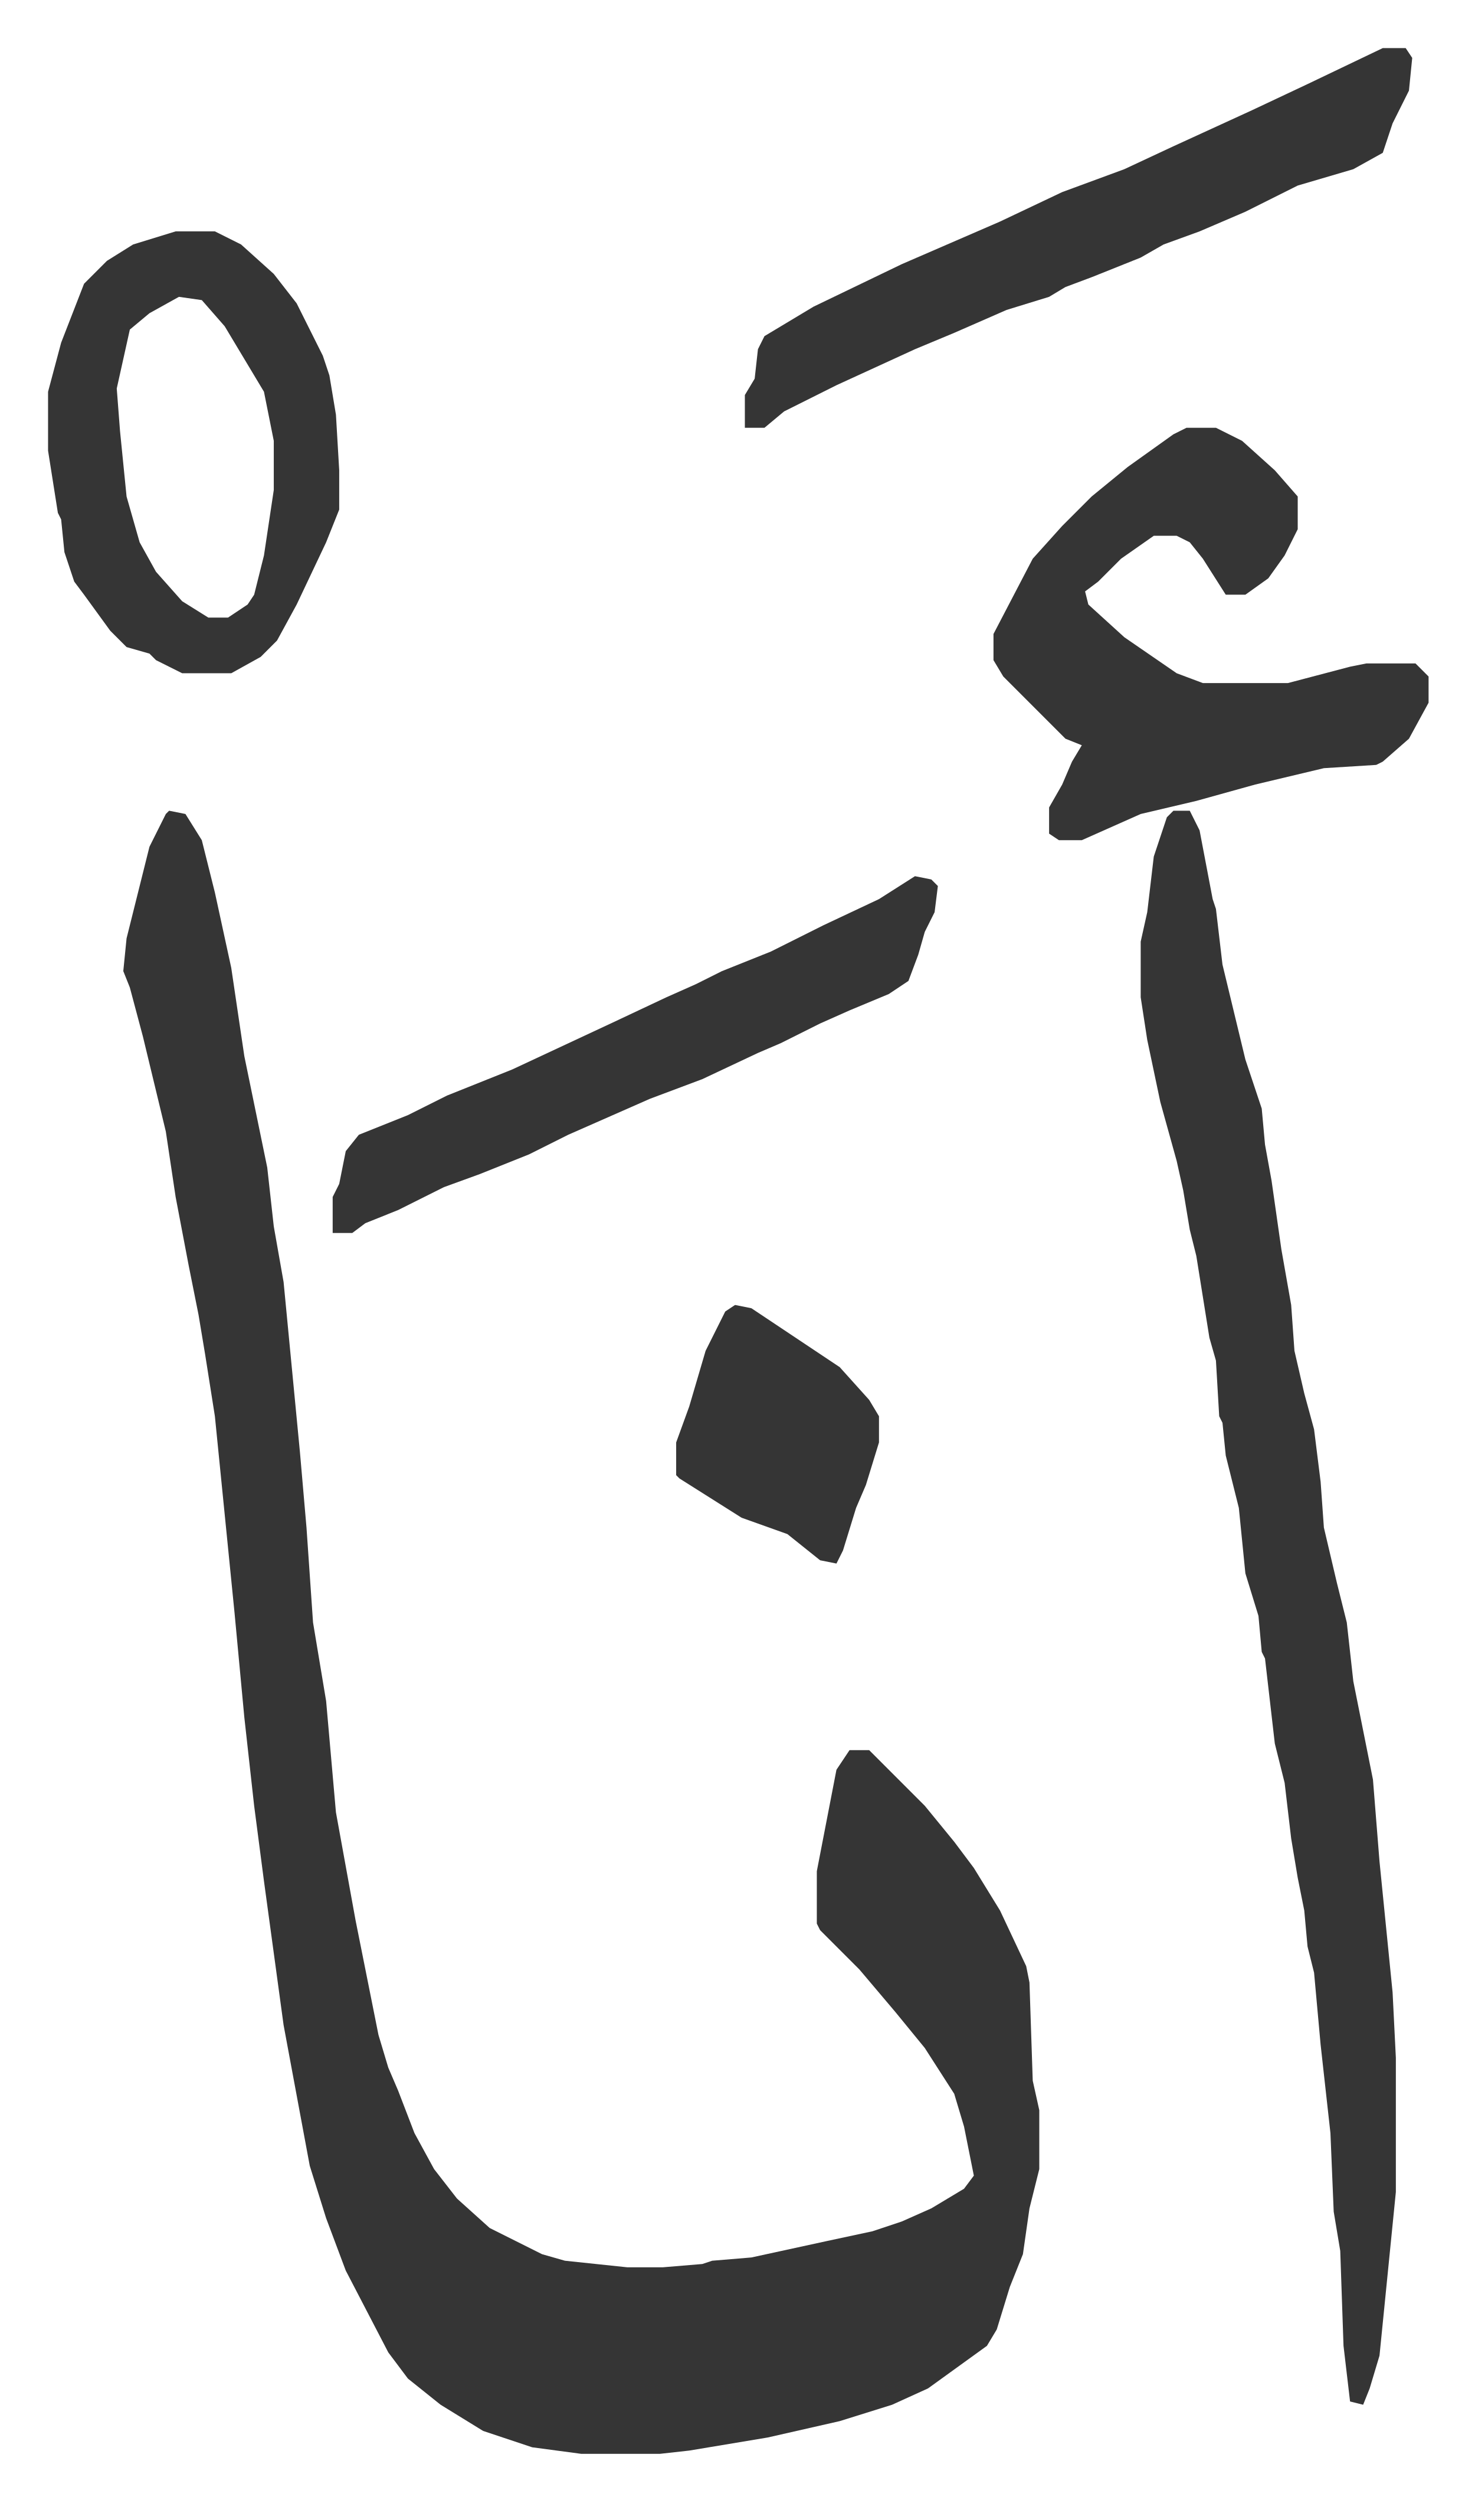
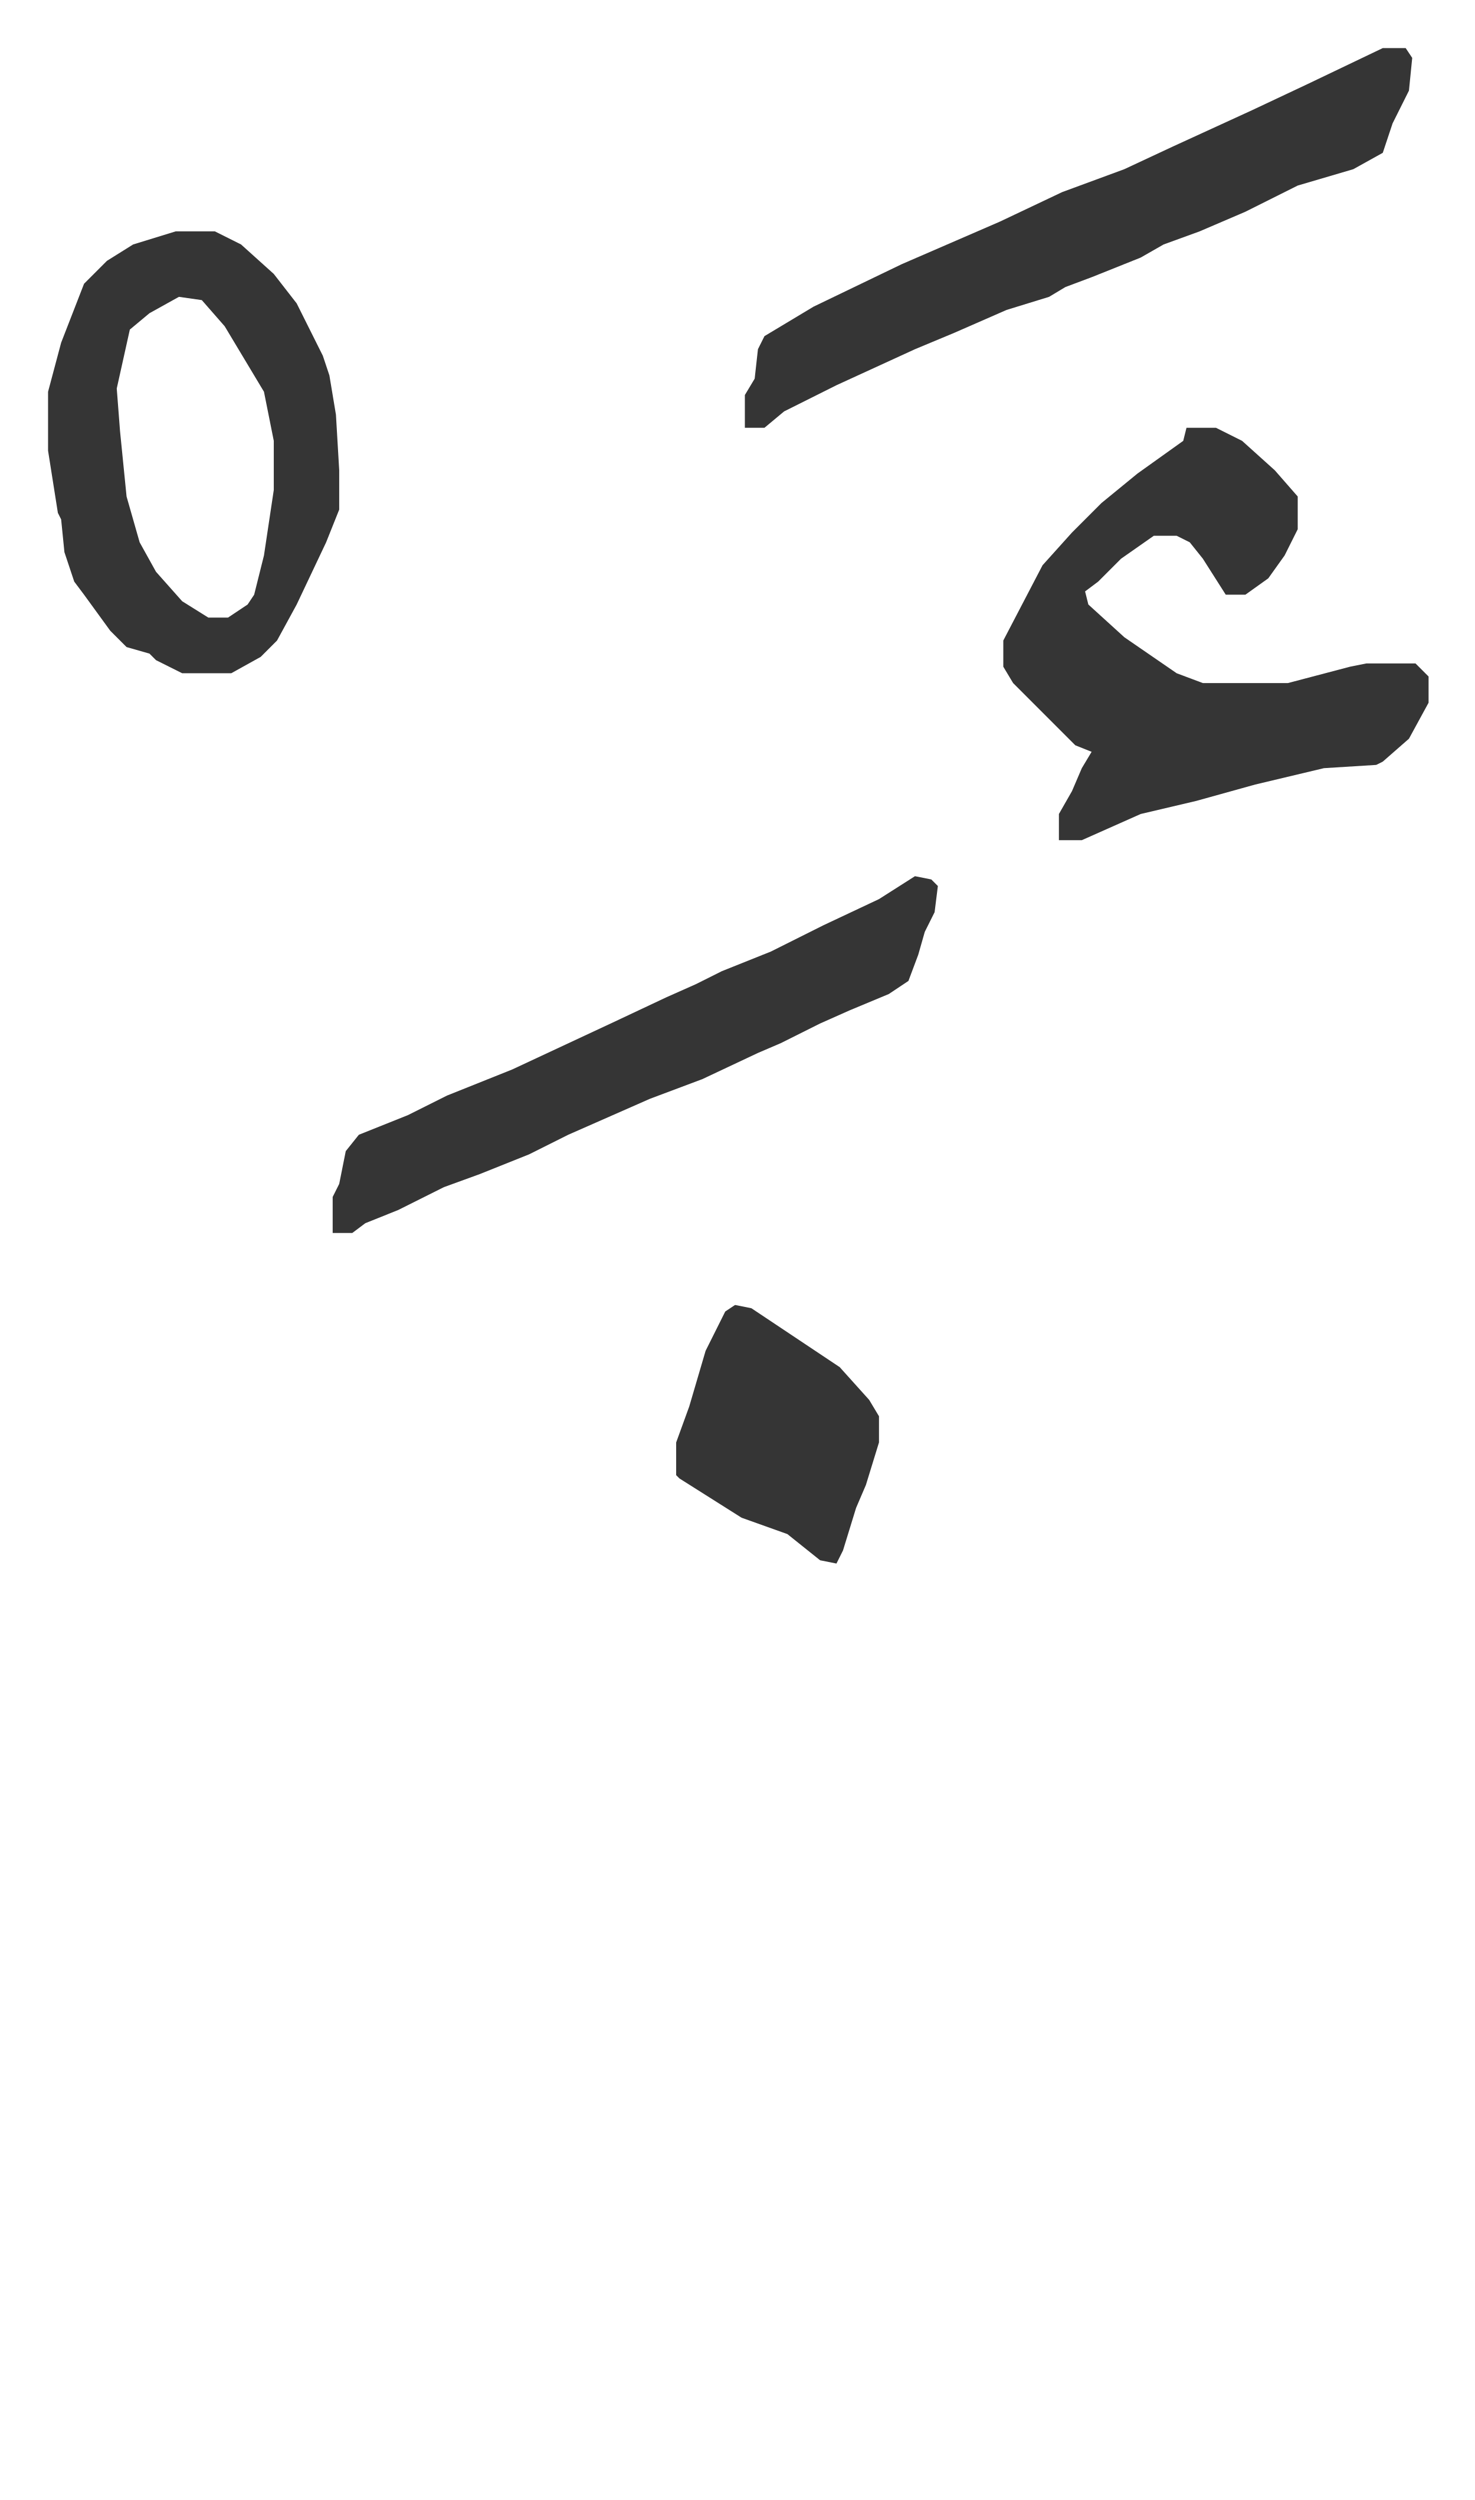
<svg xmlns="http://www.w3.org/2000/svg" role="img" viewBox="-14.69 251.31 450.88 763.88">
-   <path fill="#353535" id="rule_normal" d="M37 499l5 1 5 8 4 16 5 23 4 27 7 34 2 18 3 17 5 52 2 23 2 29 4 24 3 34 6 33 3 15 4 20 3 10 3 7 5 13 6 11 7 9 10 9 16 8 7 2 19 2h11l12-1 3-1 12-1 23-5 14-3 9-3 9-4 10-6 3-4-3-15-3-10-9-14-9-11-11-13-12-12-1-2v-16l6-31 4-6h6l17 17 9 11 6 8 8 13 8 17 1 5 1 30 2 9v18l-3 12-2 14-4 10-4 13-3 5-18 13-11 5-16 5-22 5-24 4-9 1h-24l-15-2-15-5-13-8-10-8-6-8-13-25-6-16-5-16-8-43-6-44-3-23-3-27-3-32-4-40-2-20-3-19-2-12-3-15-4-21-3-20-7-29-4-15-2-5 1-10 7-28 5-10zm307 0h5l3 6 4 21 1 3 2 17 7 29 5 15 1 11 2 11 3 21 3 17 1 14 3 13 3 11 2 16 1 14 4 17 3 12 2 18 6 30 2 25 4 40 1 20v41l-5 50-3 10-2 5-4-1-2-17-1-29-2-12-1-24-3-27-2-22-2-8-1-11-2-10-2-12-2-17-3-12-3-26-1-2-1-11-4-13-2-20-4-16-1-10-1-2-1-17-2-7-4-25-2-8-2-12-2-9-5-18-4-19-2-13v-17l2-9 2-17 4-12z" />
-   <path fill="#353535" id="rule_normal" d="M348 382h9l8 4 10 9 7 8v10l-4 8-5 7-7 5h-6l-7-11-4-5-4-2h-7l-10 7-7 7-4 3 1 4 11 10 16 11 8 3h26l19-5 5-1h15l4 4v8l-6 11-8 7-2 1-16 1-21 5-18 5-17 4-18 8h-7l-3-2v-8l4-7 3-7 3-5-5-2-19-19-3-5v-8l12-23 9-10 9-9 11-9 14-10zM39 322h12l8 4 10 9 7 9 8 16 2 6 2 12 1 17v12l-4 10-9 19-6 11-5 5-9 5H41l-8-4-2-2-7-2-5-5-8-11-3-4-3-9-1-10-1-2-3-19v-18l4-15 7-18 7-7 8-5zm1 20l-9 5-6 5-4 18 1 13 2 20 4 14 5 9 8 9 8 5h6l6-4 2-3 3-12 3-20v-15l-3-15-12-20-7-8zm368-76h7l2 3-1 10-5 10-3 9-9 5-17 5-16 8-14 6-11 4-7 4-15 6-8 3-5 3-13 4-16 7-12 5-24 11-16 8-6 5h-6v-10l3-5 1-9 2-4 15-9 27-13 30-13 19-9 19-7 15-7 24-11 17-8zM265 519l5 1 2 2-1 8-3 6-2 7-3 8-6 4-12 5-9 4-12 6-7 3-17 8-16 6-25 11-12 6-15 6-11 4-14 7-10 4-4 3h-6v-11l2-4 2-10 4-5 15-6 12-6 20-8 30-14 17-8 9-4 8-4 15-6 16-8 17-8zm-55 131l5 1 27 18 9 10 3 5v8l-4 13-3 7-4 13-2 4-5-1-10-8-14-5-19-12-1-1v-10l4-11 5-17 6-12z" />
+   <path fill="#353535" id="rule_normal" d="M348 382h9l8 4 10 9 7 8v10l-4 8-5 7-7 5h-6l-7-11-4-5-4-2h-7l-10 7-7 7-4 3 1 4 11 10 16 11 8 3h26l19-5 5-1h15l4 4v8l-6 11-8 7-2 1-16 1-21 5-18 5-17 4-18 8h-7v-8l4-7 3-7 3-5-5-2-19-19-3-5v-8l12-23 9-10 9-9 11-9 14-10zM39 322h12l8 4 10 9 7 9 8 16 2 6 2 12 1 17v12l-4 10-9 19-6 11-5 5-9 5H41l-8-4-2-2-7-2-5-5-8-11-3-4-3-9-1-10-1-2-3-19v-18l4-15 7-18 7-7 8-5zm1 20l-9 5-6 5-4 18 1 13 2 20 4 14 5 9 8 9 8 5h6l6-4 2-3 3-12 3-20v-15l-3-15-12-20-7-8zm368-76h7l2 3-1 10-5 10-3 9-9 5-17 5-16 8-14 6-11 4-7 4-15 6-8 3-5 3-13 4-16 7-12 5-24 11-16 8-6 5h-6v-10l3-5 1-9 2-4 15-9 27-13 30-13 19-9 19-7 15-7 24-11 17-8zM265 519l5 1 2 2-1 8-3 6-2 7-3 8-6 4-12 5-9 4-12 6-7 3-17 8-16 6-25 11-12 6-15 6-11 4-14 7-10 4-4 3h-6v-11l2-4 2-10 4-5 15-6 12-6 20-8 30-14 17-8 9-4 8-4 15-6 16-8 17-8zm-55 131l5 1 27 18 9 10 3 5v8l-4 13-3 7-4 13-2 4-5-1-10-8-14-5-19-12-1-1v-10l4-11 5-17 6-12z" />
</svg>